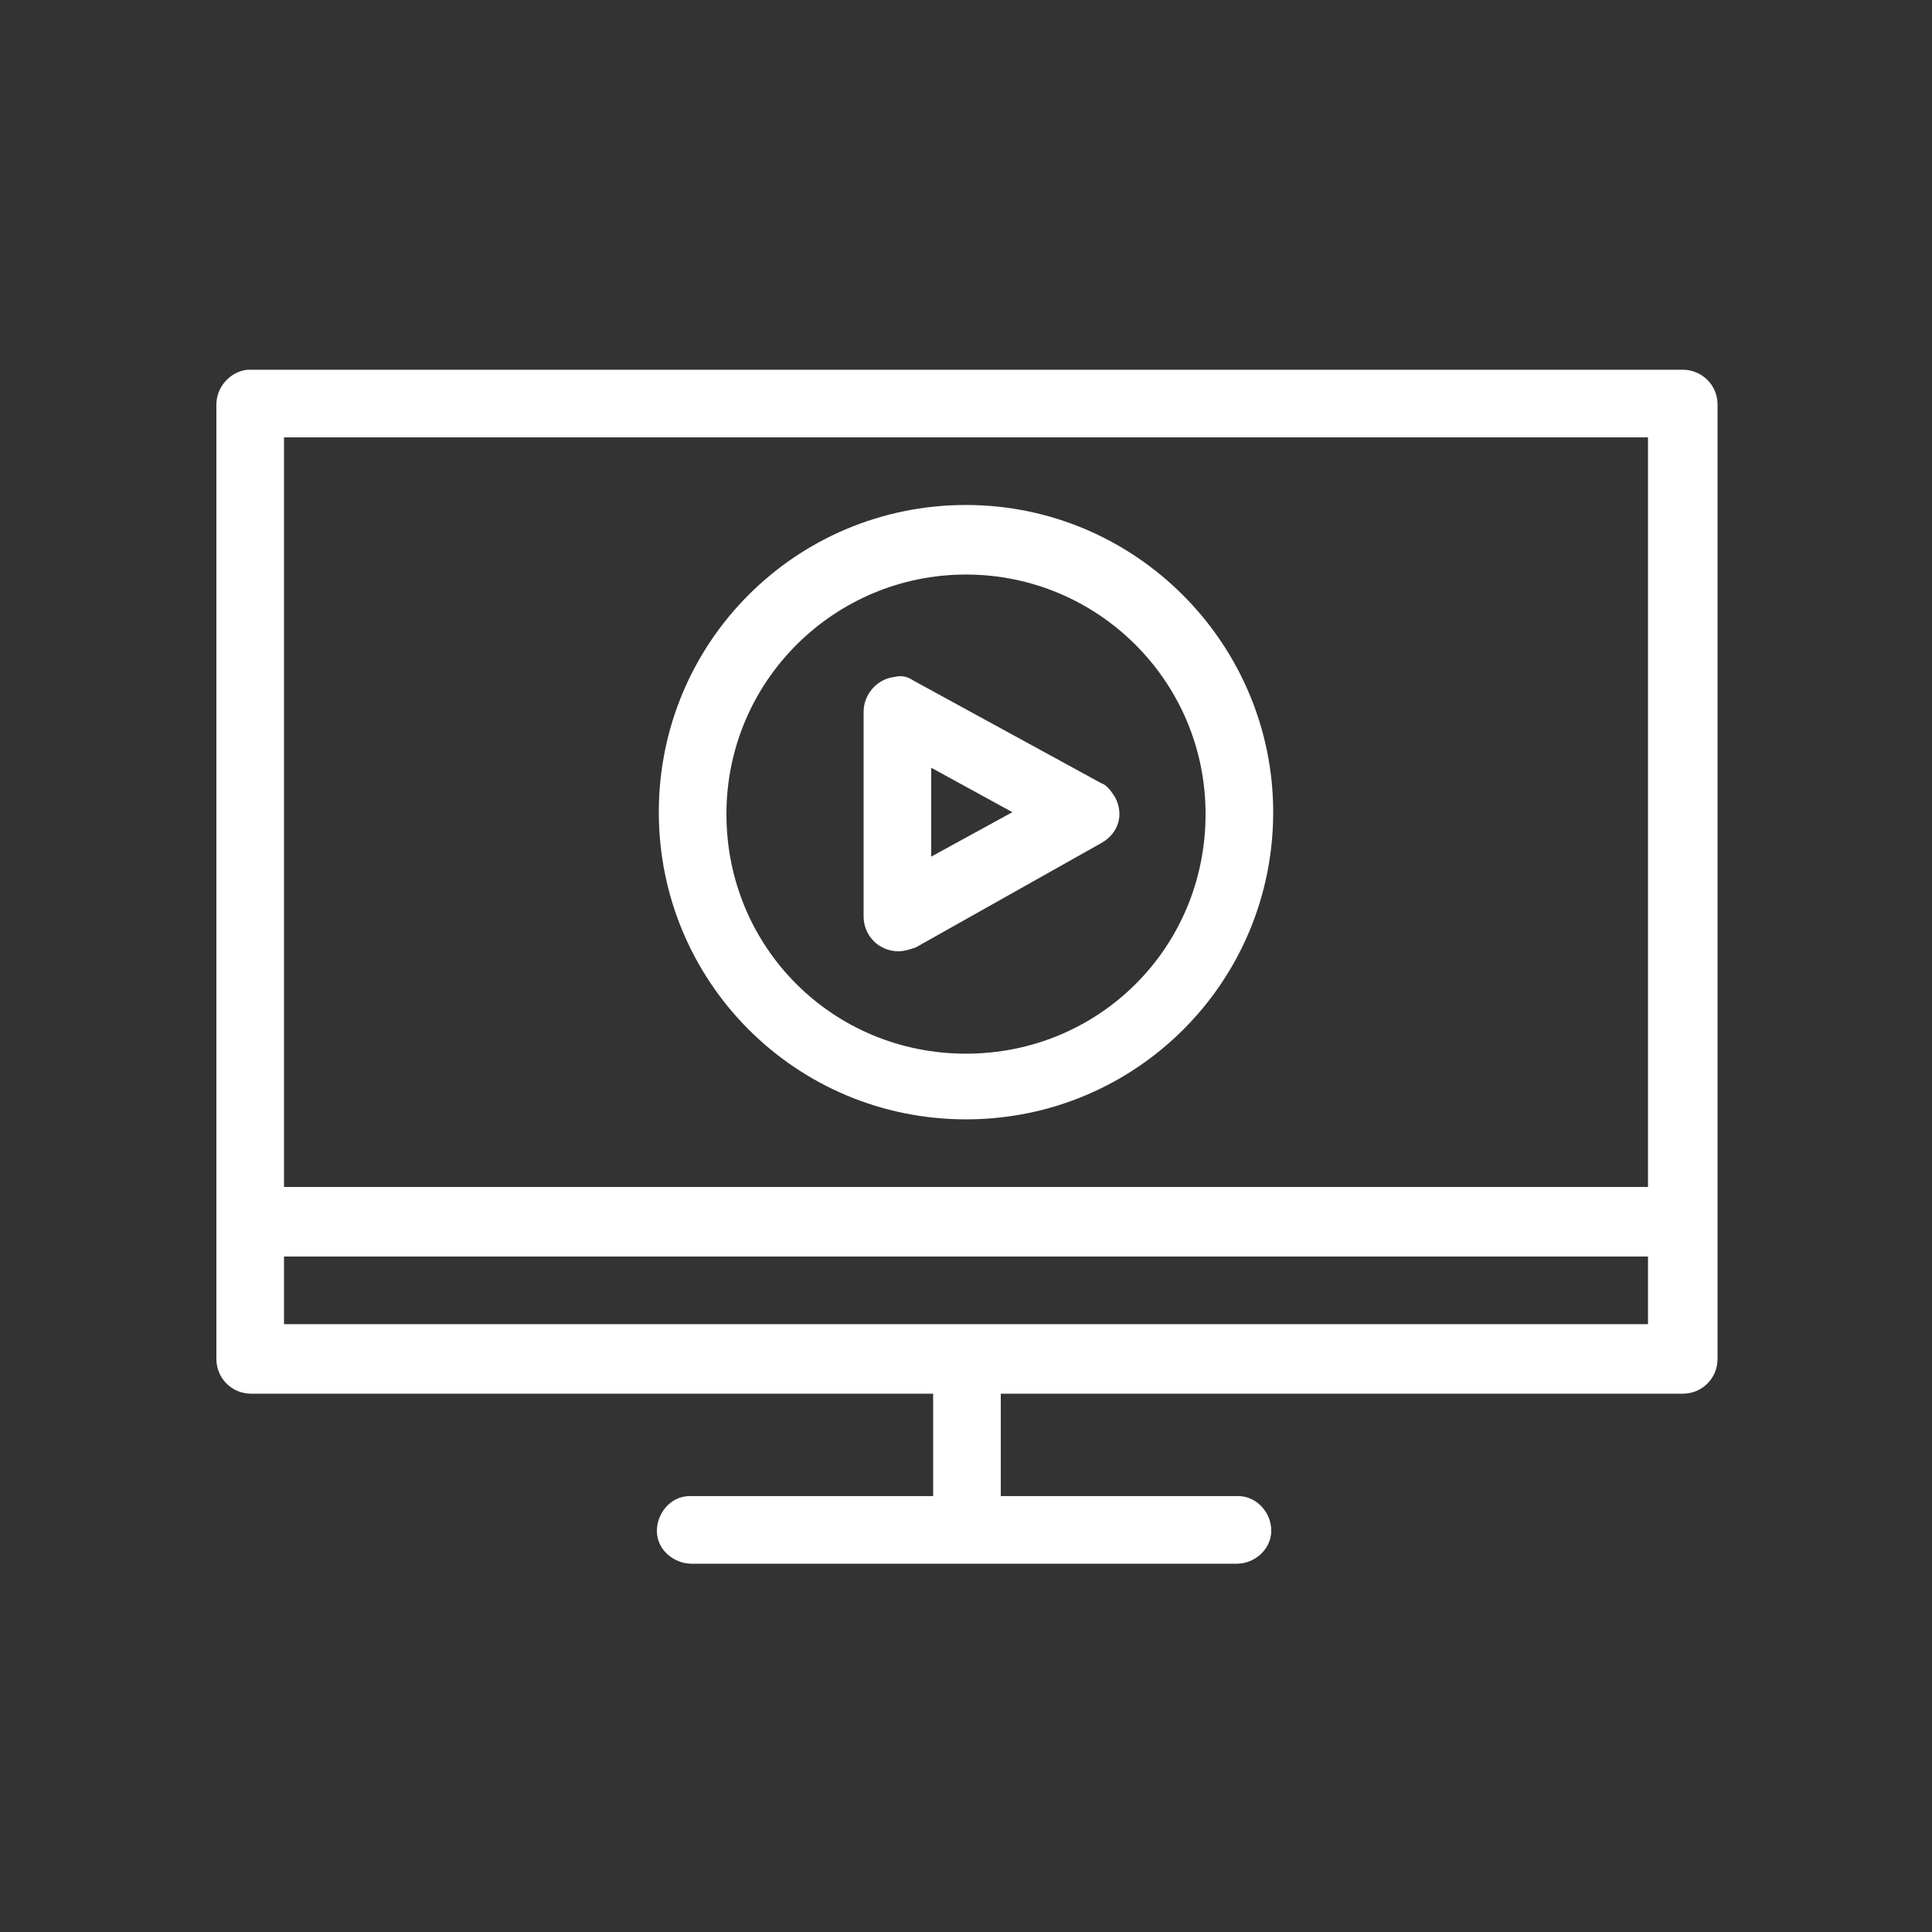
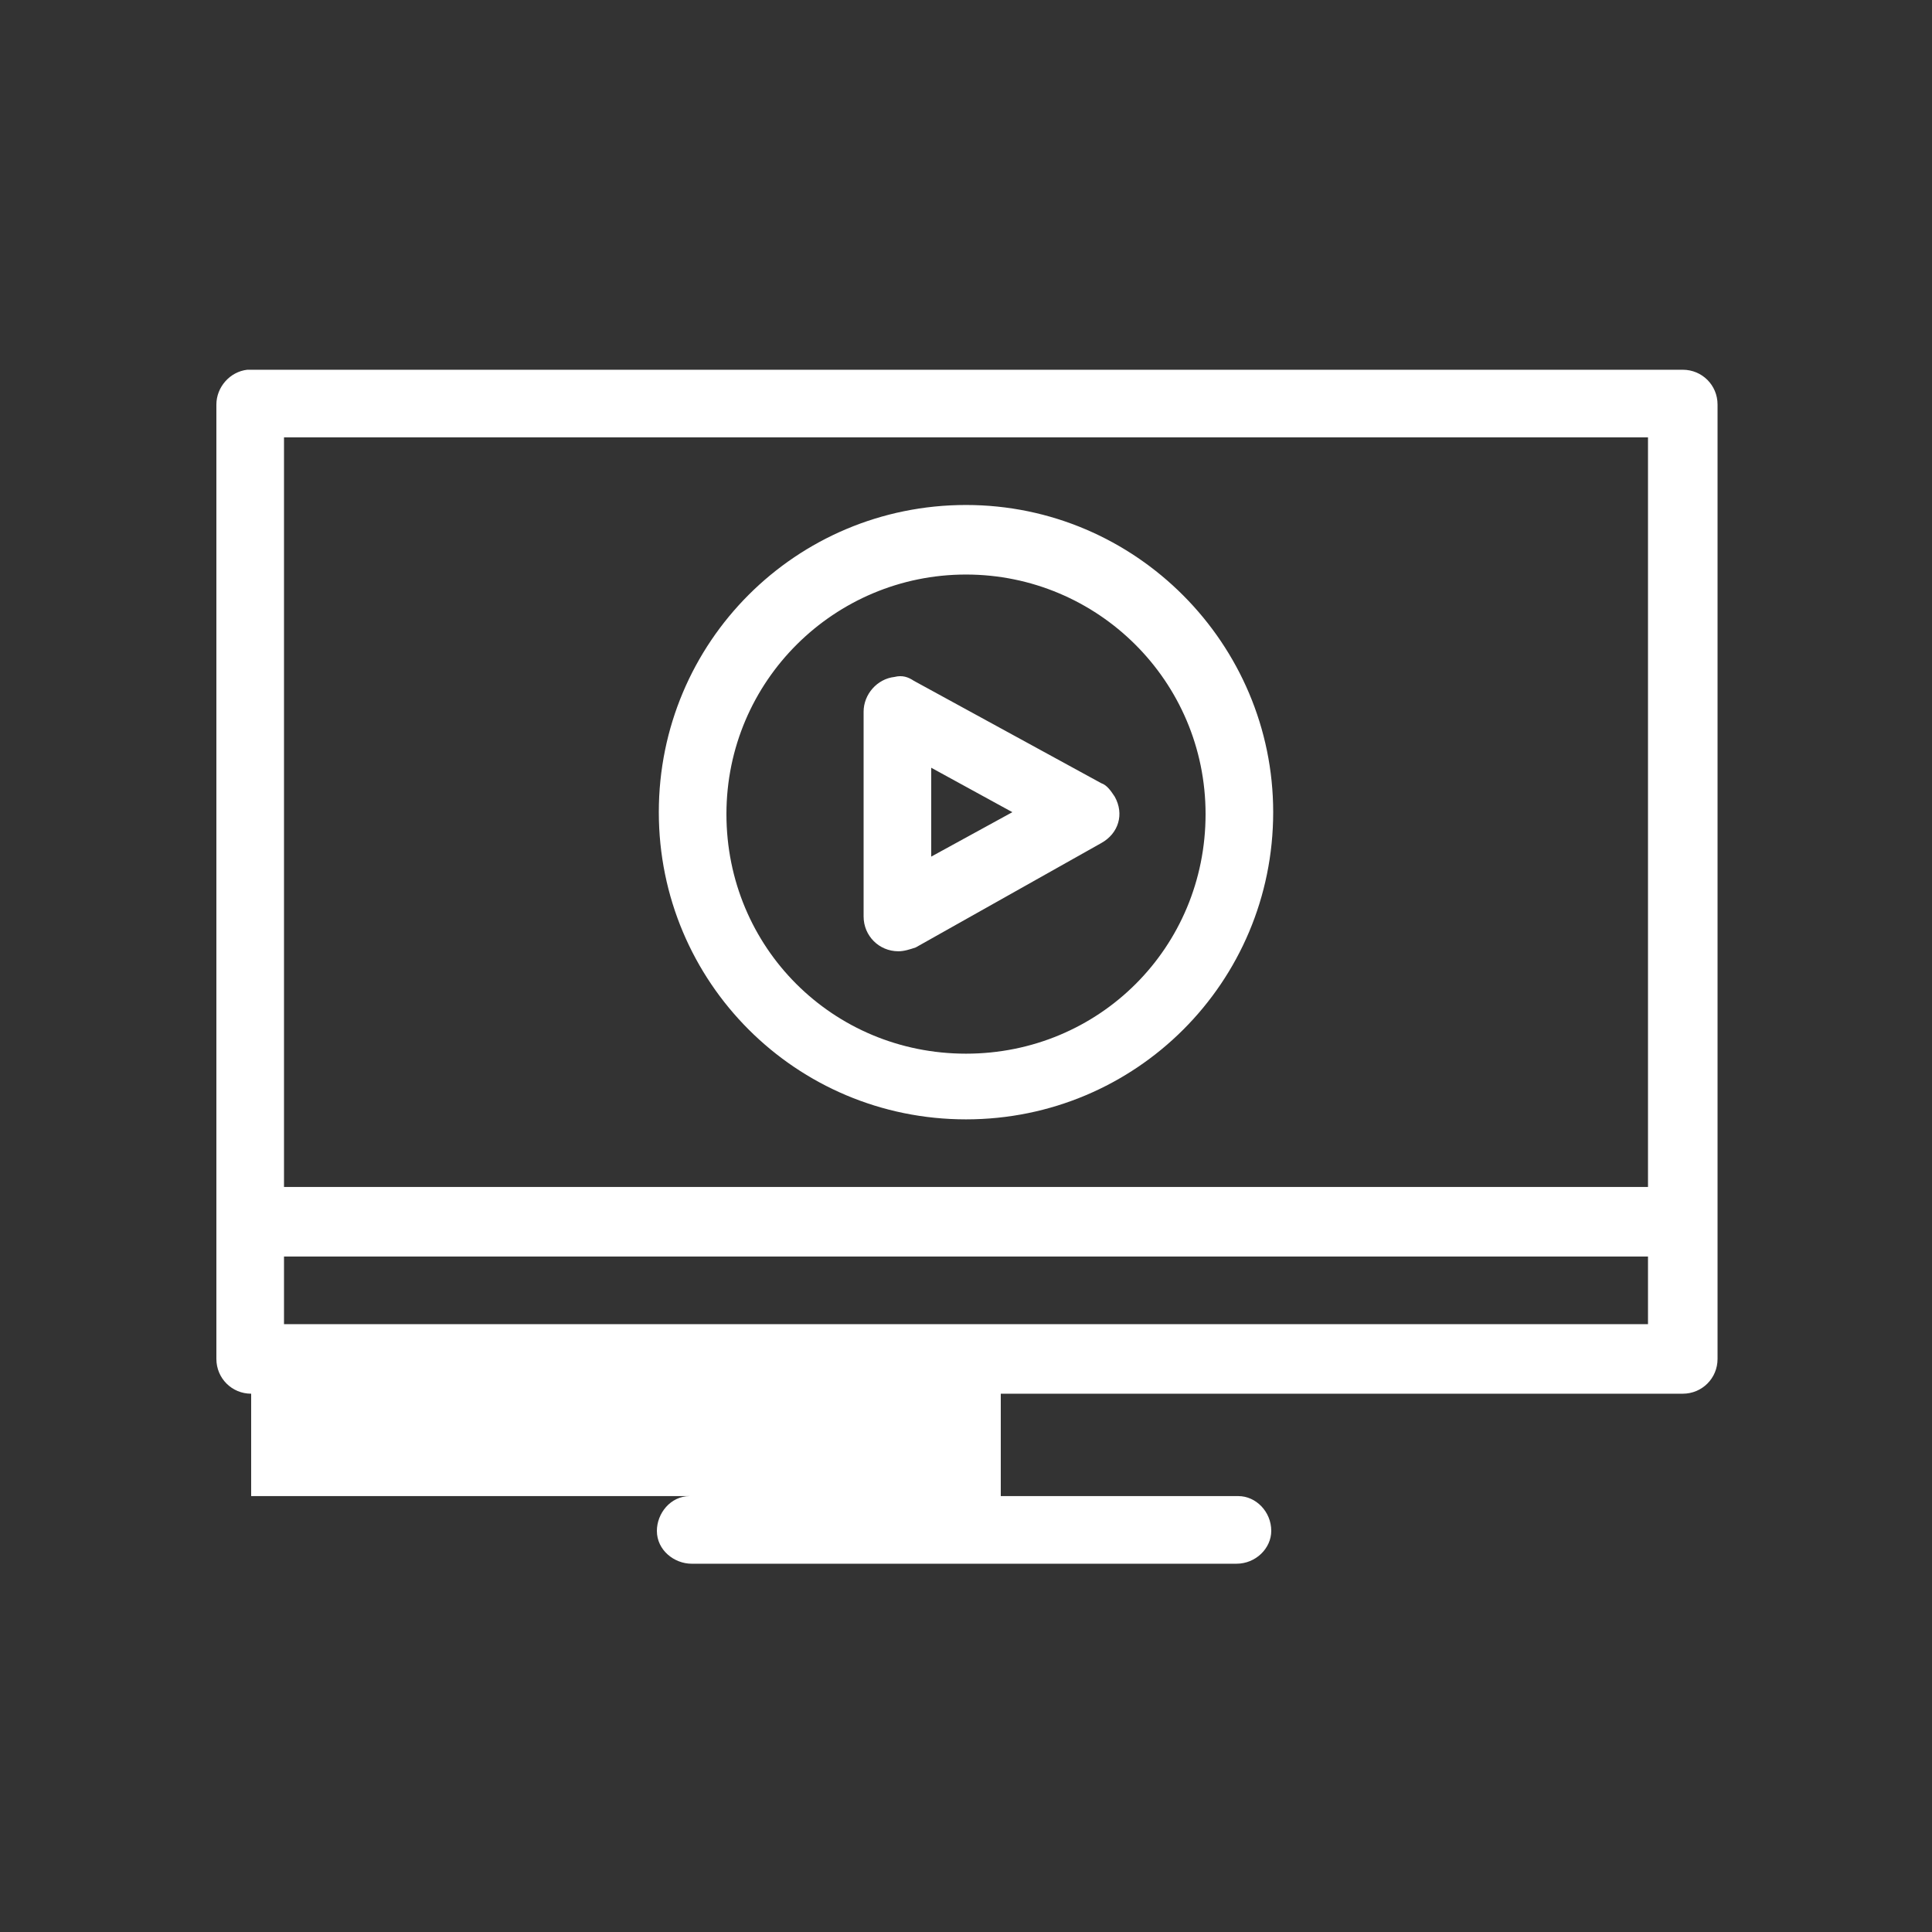
<svg xmlns="http://www.w3.org/2000/svg" version="1.1" id="Layer_1" x="0px" y="0px" viewBox="0 0 100 100" style="enable-background:new 0 0 100 100;" xml:space="preserve">
  <rect x="0" y="0" width="100" height="100" fill="#333333" stroke="none" />
  <style type="text/css">
	.st0{fill:#FFFFFF;}
</style>
  <g transform="translate(0,-952.362)">
-     <path class="st0" d="M12.8,971.5c-0.9,0.1-1.6,0.9-1.6,1.8v49.4c0,1,0.8,1.8,1.8,1.8h35.3v5.3H35.9c-0.1,0-0.1,0-0.2,0   c-1,0-1.7,0.9-1.7,1.8c0,1,0.9,1.7,1.8,1.7c0,0,0,0,0,0h28.2c1,0,1.8-0.8,1.8-1.7c0-1-0.8-1.8-1.7-1.8c0,0,0,0,0,0H51.8v-5.3h35.3   c1,0,1.8-0.8,1.8-1.8v-49.4c0-1-0.8-1.8-1.8-1.8H12.9C12.9,971.5,12.8,971.5,12.8,971.5z M14.7,975h70.6v38.8H14.7V975z M50,978.5   c-8.8,0-15.9,7.1-15.9,15.9c0,8.8,7.1,15.9,15.9,15.9s15.9-7.1,15.9-15.9C65.9,985.7,58.8,978.5,50,978.5z M50,982.1   c6.8,0,12.4,5.5,12.4,12.4s-5.5,12.4-12.4,12.4s-12.4-5.5-12.4-12.4S43.2,982.1,50,982.1z M46.3,987.4c-0.9,0.1-1.6,0.9-1.6,1.8   v10.6c0,1,0.8,1.8,1.8,1.8c0.3,0,0.6-0.1,0.9-0.2L57,996c0.9-0.5,1.2-1.5,0.7-2.4c-0.2-0.3-0.4-0.6-0.7-0.7l-9.7-5.3   C47,987.4,46.7,987.3,46.3,987.4z M48.2,992.1l4.2,2.3l-4.2,2.3V992.1z M14.7,1017.4h70.6v3.5H14.7V1017.4z" />
+     <path class="st0" d="M12.8,971.5c-0.9,0.1-1.6,0.9-1.6,1.8v49.4c0,1,0.8,1.8,1.8,1.8v5.3H35.9c-0.1,0-0.1,0-0.2,0   c-1,0-1.7,0.9-1.7,1.8c0,1,0.9,1.7,1.8,1.7c0,0,0,0,0,0h28.2c1,0,1.8-0.8,1.8-1.7c0-1-0.8-1.8-1.7-1.8c0,0,0,0,0,0H51.8v-5.3h35.3   c1,0,1.8-0.8,1.8-1.8v-49.4c0-1-0.8-1.8-1.8-1.8H12.9C12.9,971.5,12.8,971.5,12.8,971.5z M14.7,975h70.6v38.8H14.7V975z M50,978.5   c-8.8,0-15.9,7.1-15.9,15.9c0,8.8,7.1,15.9,15.9,15.9s15.9-7.1,15.9-15.9C65.9,985.7,58.8,978.5,50,978.5z M50,982.1   c6.8,0,12.4,5.5,12.4,12.4s-5.5,12.4-12.4,12.4s-12.4-5.5-12.4-12.4S43.2,982.1,50,982.1z M46.3,987.4c-0.9,0.1-1.6,0.9-1.6,1.8   v10.6c0,1,0.8,1.8,1.8,1.8c0.3,0,0.6-0.1,0.9-0.2L57,996c0.9-0.5,1.2-1.5,0.7-2.4c-0.2-0.3-0.4-0.6-0.7-0.7l-9.7-5.3   C47,987.4,46.7,987.3,46.3,987.4z M48.2,992.1l4.2,2.3l-4.2,2.3V992.1z M14.7,1017.4h70.6v3.5H14.7V1017.4z" />
  </g>
</svg>